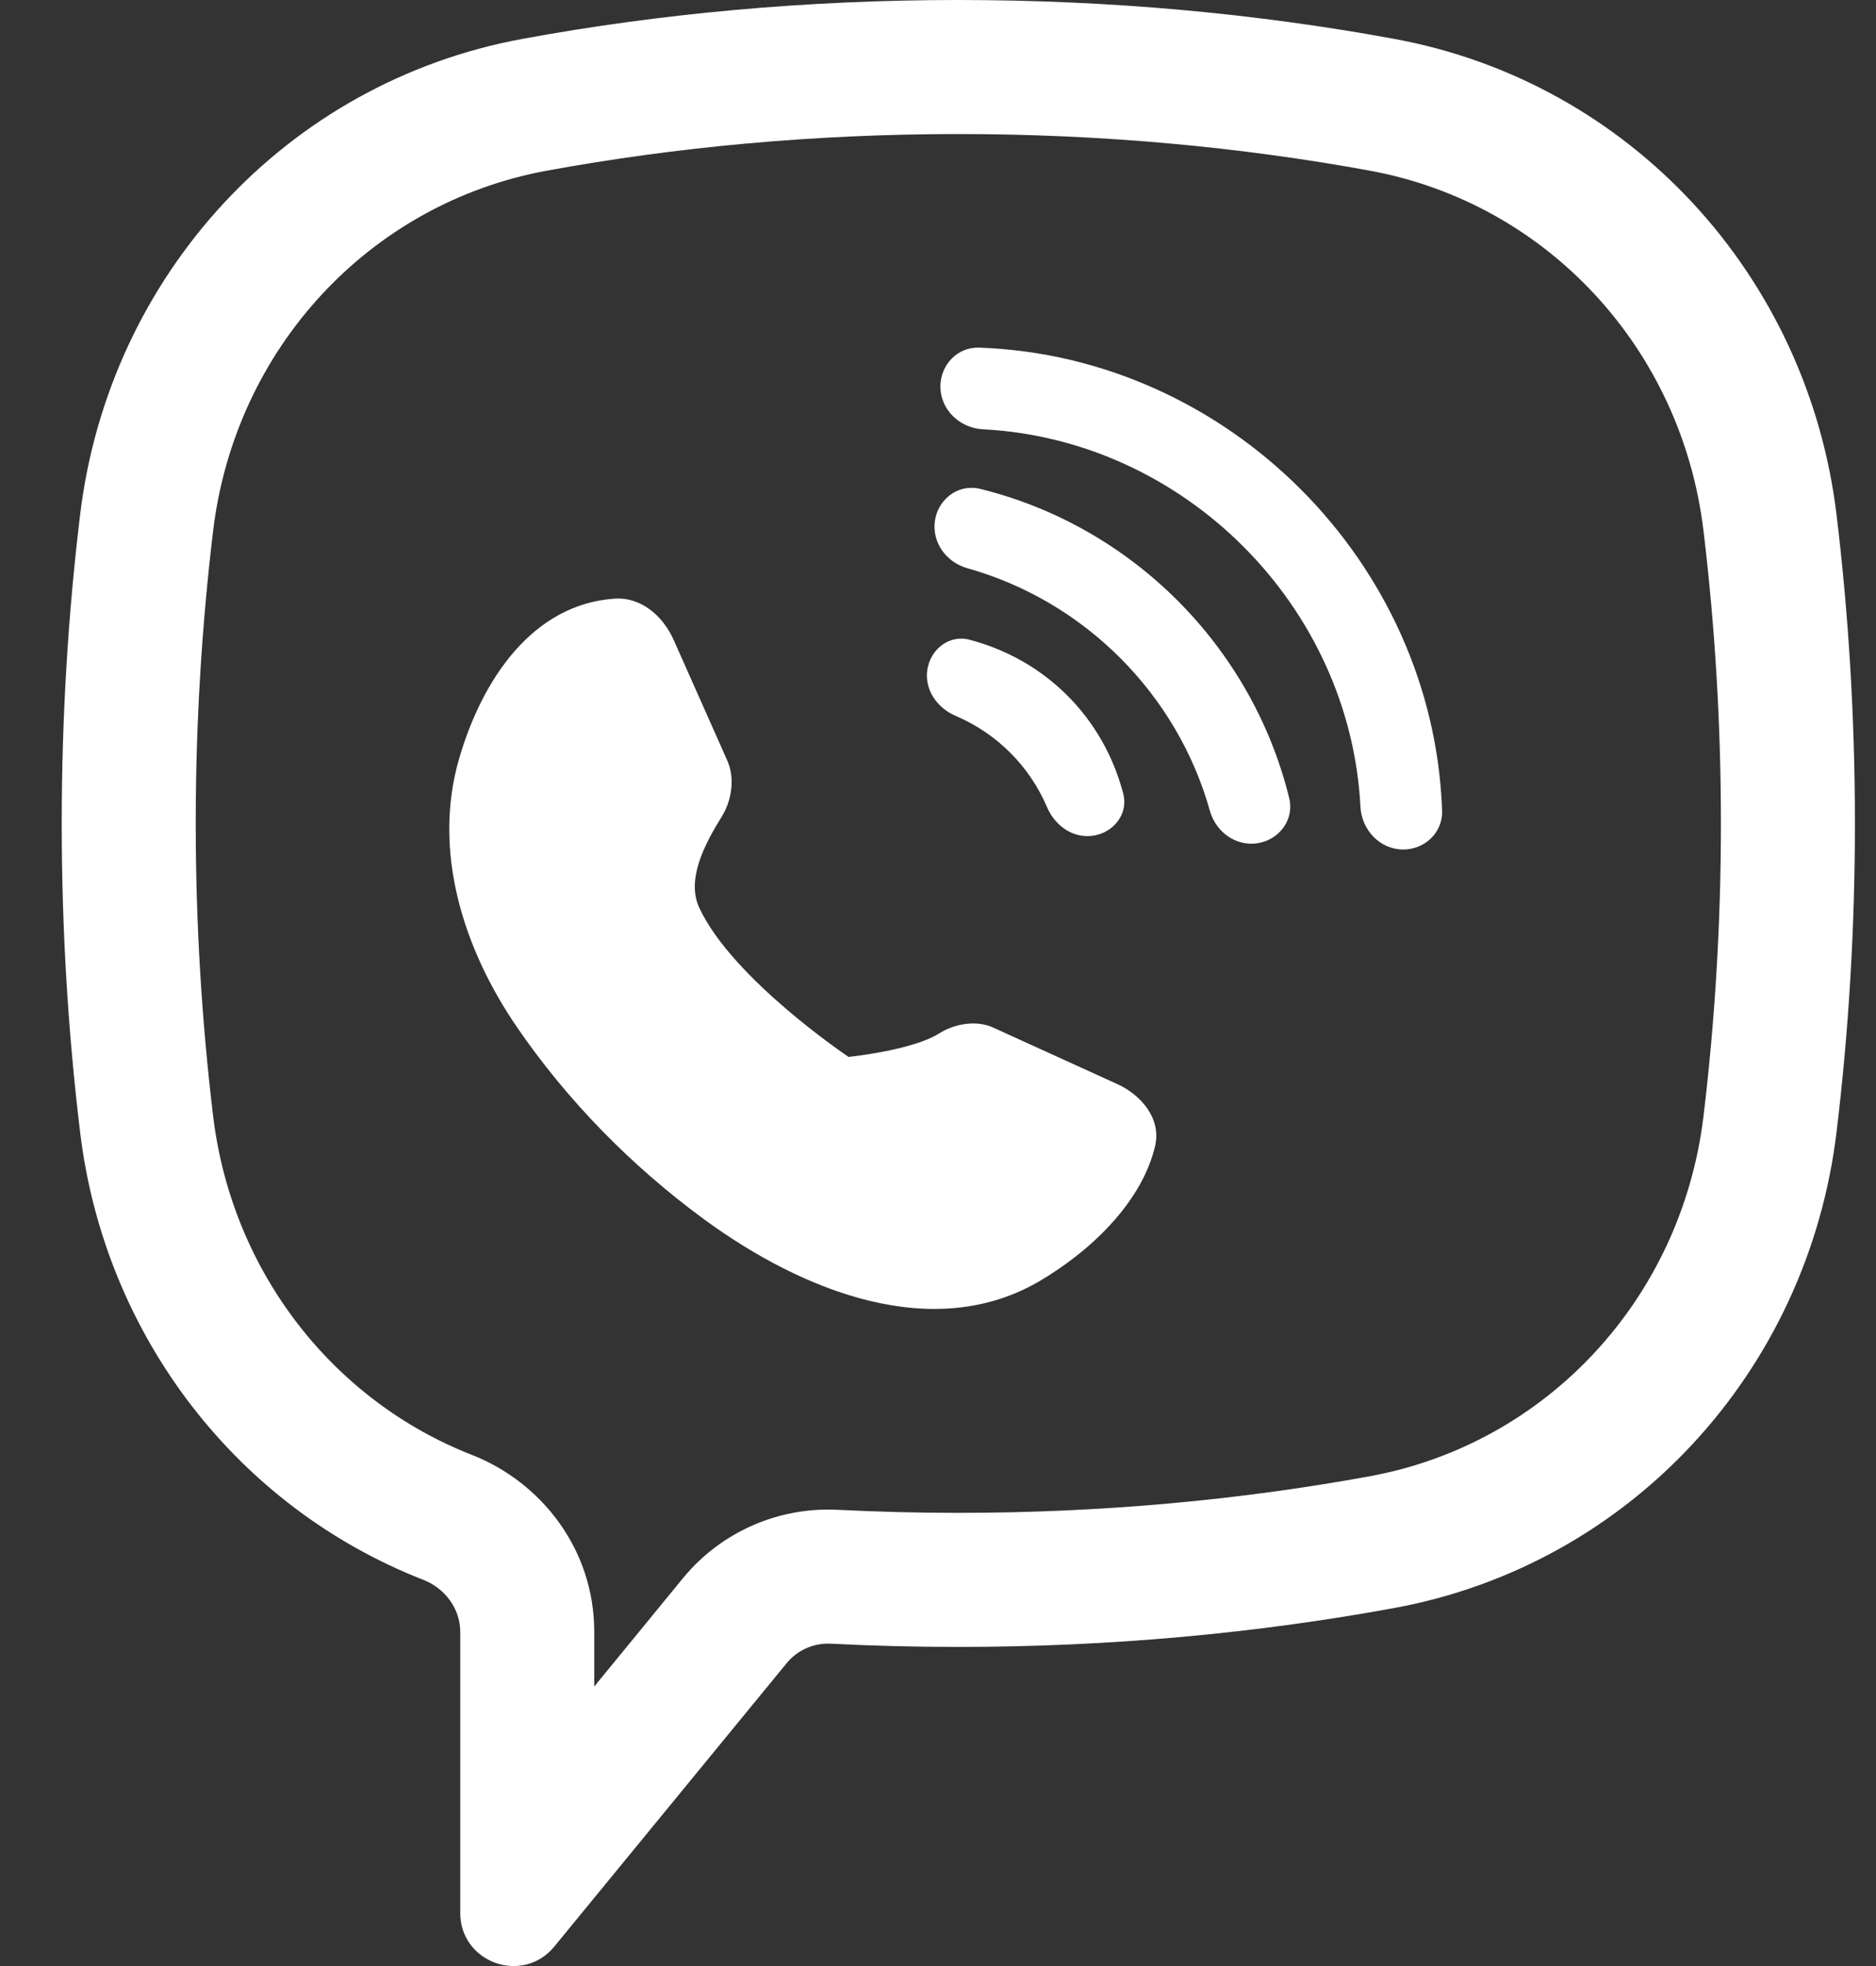
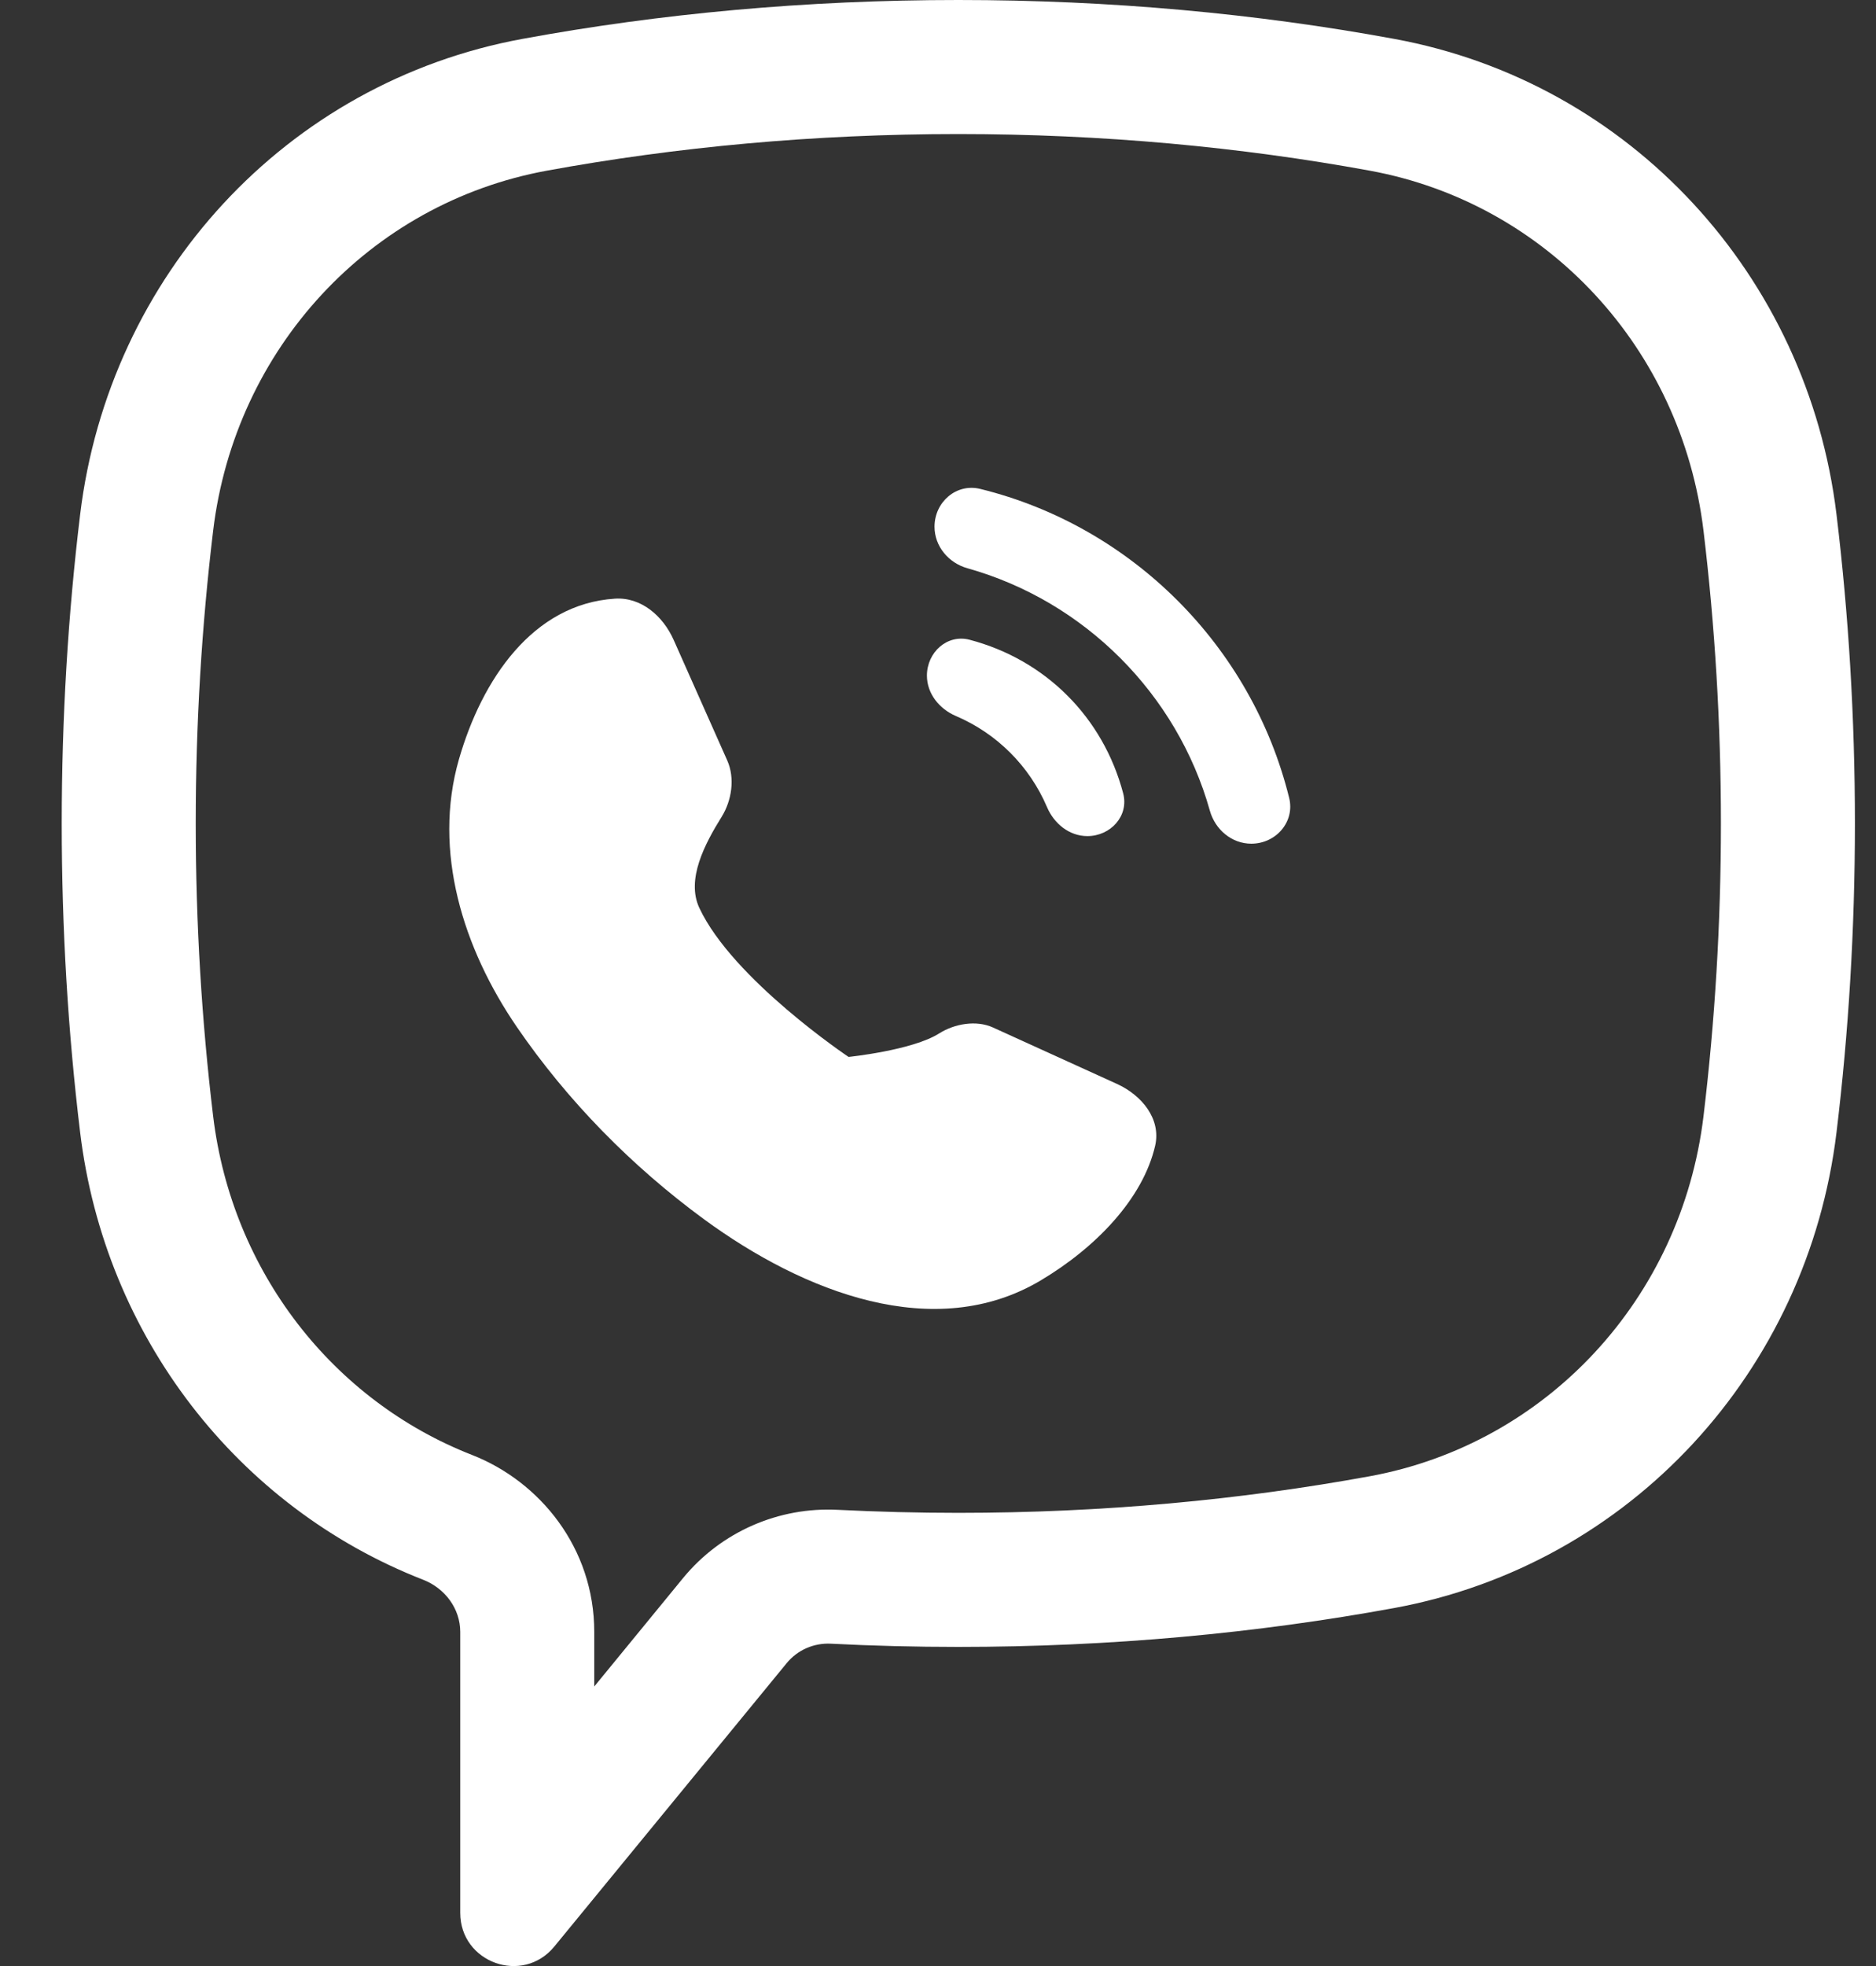
<svg xmlns="http://www.w3.org/2000/svg" width="21" height="22" viewBox="0 0 21 22" fill="none">
  <rect x="0" y="0" width="21" height="22" fill="#333333" stroke="none" />
  <path fill-rule="evenodd" clip-rule="evenodd" d="M15.335 16.519C17.317 16.155 18.823 14.529 19.069 12.491C19.196 11.435 19.264 10.339 19.264 9.214C19.264 8.09 19.196 6.994 19.069 5.938C18.823 3.899 17.317 2.274 15.335 1.91C13.888 1.645 12.34 1.5 10.727 1.5C9.115 1.5 7.567 1.645 6.12 1.91C4.138 2.274 2.632 3.899 2.386 5.938C2.259 6.994 2.191 8.09 2.191 9.214C2.191 10.339 2.259 11.435 2.386 12.491C2.597 14.232 3.728 15.673 5.284 16.281C6.043 16.578 6.652 17.321 6.652 18.261V18.872L7.646 17.659L8.806 18.611L6.205 21.782C5.851 22.213 5.152 21.963 5.152 21.405V18.261C5.152 18.001 4.981 17.773 4.738 17.678C2.66 16.867 1.173 14.953 0.897 12.671C0.762 11.555 0.691 10.399 0.691 9.214C0.691 8.03 0.762 6.874 0.897 5.758C1.22 3.087 3.202 0.921 5.849 0.435C7.387 0.152 9.026 0 10.727 0C12.429 0 14.068 0.152 15.606 0.435C18.253 0.921 20.235 3.087 20.558 5.758C20.693 6.874 20.764 8.03 20.764 9.214C20.764 10.399 20.693 11.555 20.558 12.671C20.235 15.342 18.253 17.508 15.606 17.994C14.068 18.276 12.429 18.429 10.727 18.429C10.247 18.429 9.771 18.417 9.302 18.393C9.111 18.383 8.927 18.463 8.806 18.611L7.646 17.659C8.075 17.137 8.721 16.861 9.378 16.895C9.822 16.917 10.272 16.929 10.727 16.929C12.34 16.929 13.888 16.784 15.335 16.519Z" fill="white" />
  <path fill-rule="evenodd" clip-rule="evenodd" d="M7.542 7.163C7.423 6.894 7.178 6.68 6.884 6.699C5.963 6.758 5.394 7.604 5.137 8.498C4.842 9.525 5.183 10.613 5.787 11.494C6.351 12.317 7.071 13.05 7.88 13.643C8.996 14.461 10.465 15.036 11.653 14.326C12.265 13.961 12.794 13.415 12.931 12.82C12.999 12.521 12.782 12.256 12.503 12.129L11.114 11.497C10.928 11.413 10.686 11.455 10.513 11.564C10.214 11.754 9.499 11.827 9.499 11.827C9.499 11.827 8.202 10.959 7.828 10.159C7.679 9.84 7.891 9.441 8.077 9.142C8.192 8.958 8.229 8.708 8.141 8.51L7.542 7.163ZM9.6 12.817C9.576 12.587 9.544 12.268 9.499 11.827C9.311 12.108 9.163 12.33 9.046 12.505C9.046 12.505 9.046 12.505 9.046 12.505L9.499 11.827L9.6 12.817C9.6 12.817 9.6 12.817 9.6 12.817ZM7.526 7.171L7.542 7.163L7.526 7.171Z" fill="white" />
-   <path d="M16.143 9.073C16.151 9.316 15.949 9.506 15.707 9.506C15.447 9.506 15.242 9.287 15.229 9.028C15.112 6.776 13.257 4.921 11.005 4.804C10.745 4.791 10.527 4.586 10.527 4.326C10.527 4.083 10.717 3.882 10.96 3.89C13.744 3.987 16.046 6.289 16.143 9.073Z" fill="white" />
  <path d="M14.431 8.929C14.497 9.196 14.283 9.441 14.007 9.441C13.788 9.441 13.602 9.283 13.543 9.071C13.176 7.764 12.138 6.726 10.83 6.359C10.619 6.3 10.461 6.114 10.461 5.894C10.461 5.618 10.705 5.405 10.973 5.471C12.669 5.888 14.013 7.232 14.431 8.929Z" fill="white" />
  <path d="M12.172 9.356C12.432 9.356 12.639 9.13 12.573 8.878C12.349 8.028 11.705 7.383 10.854 7.159C10.602 7.093 10.376 7.3 10.376 7.56C10.376 7.762 10.515 7.933 10.7 8.012C11.159 8.208 11.524 8.572 11.72 9.031C11.799 9.217 11.97 9.356 12.172 9.356Z" fill="white" />
</svg>